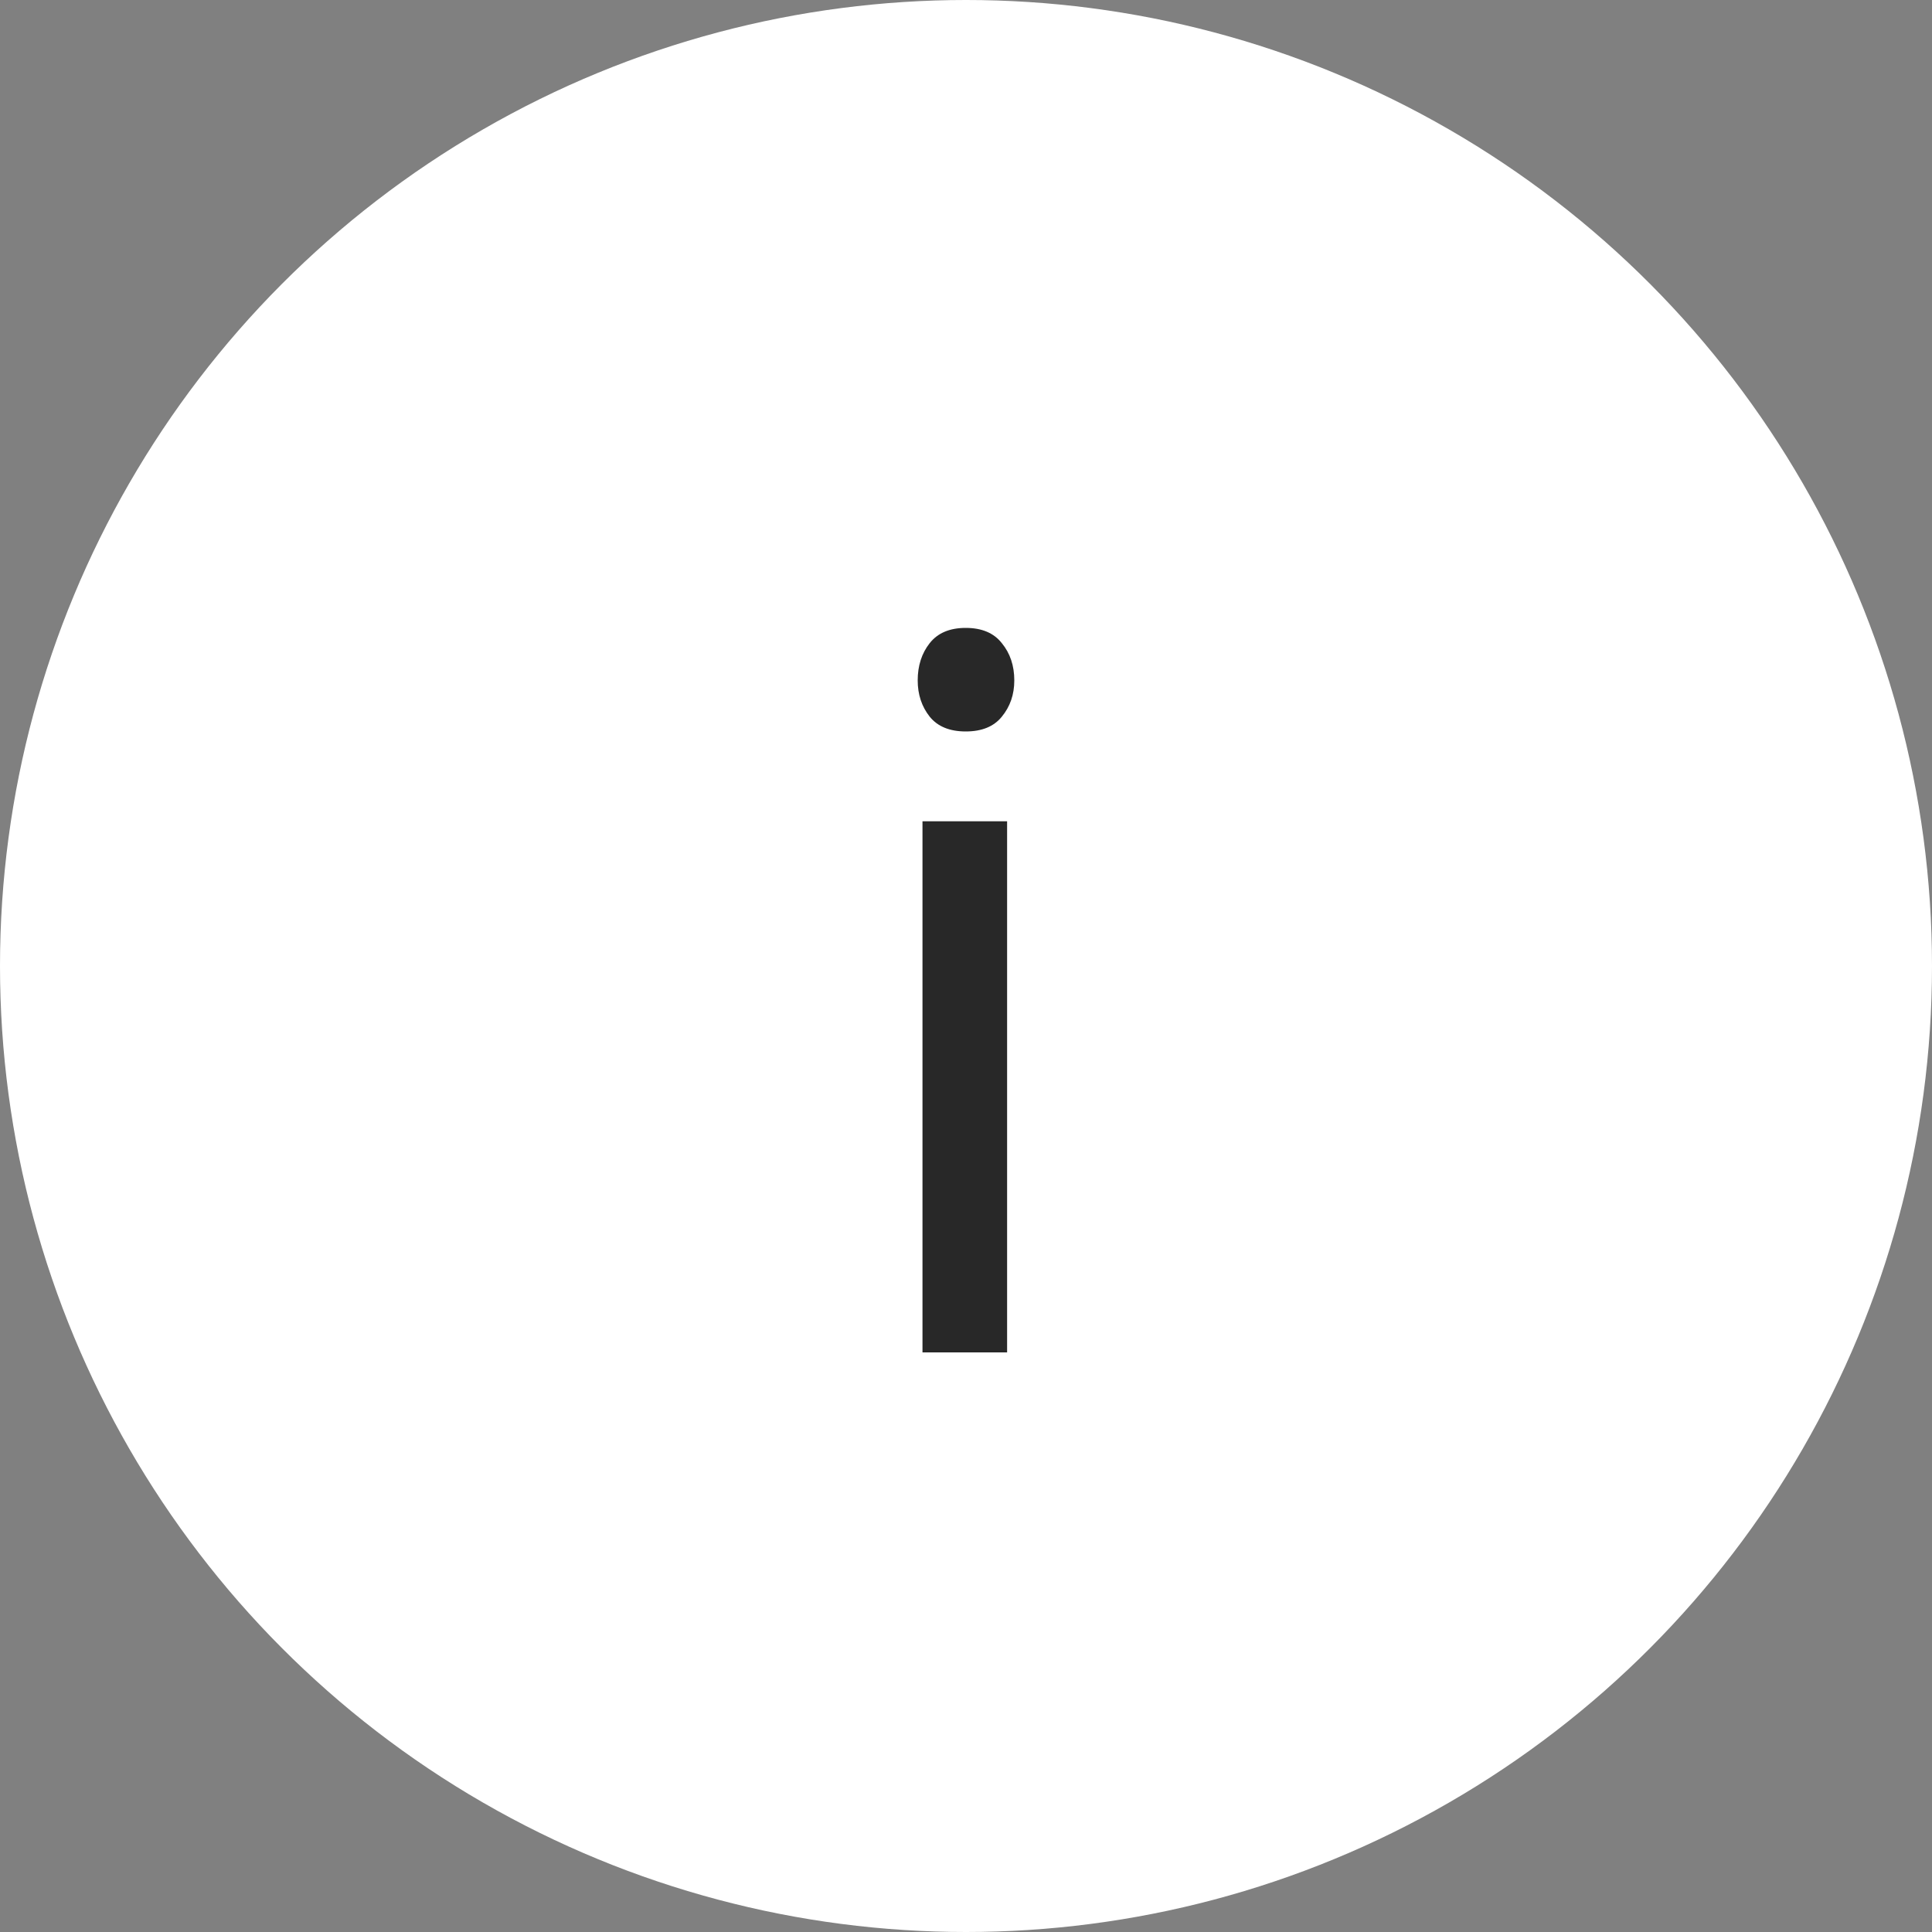
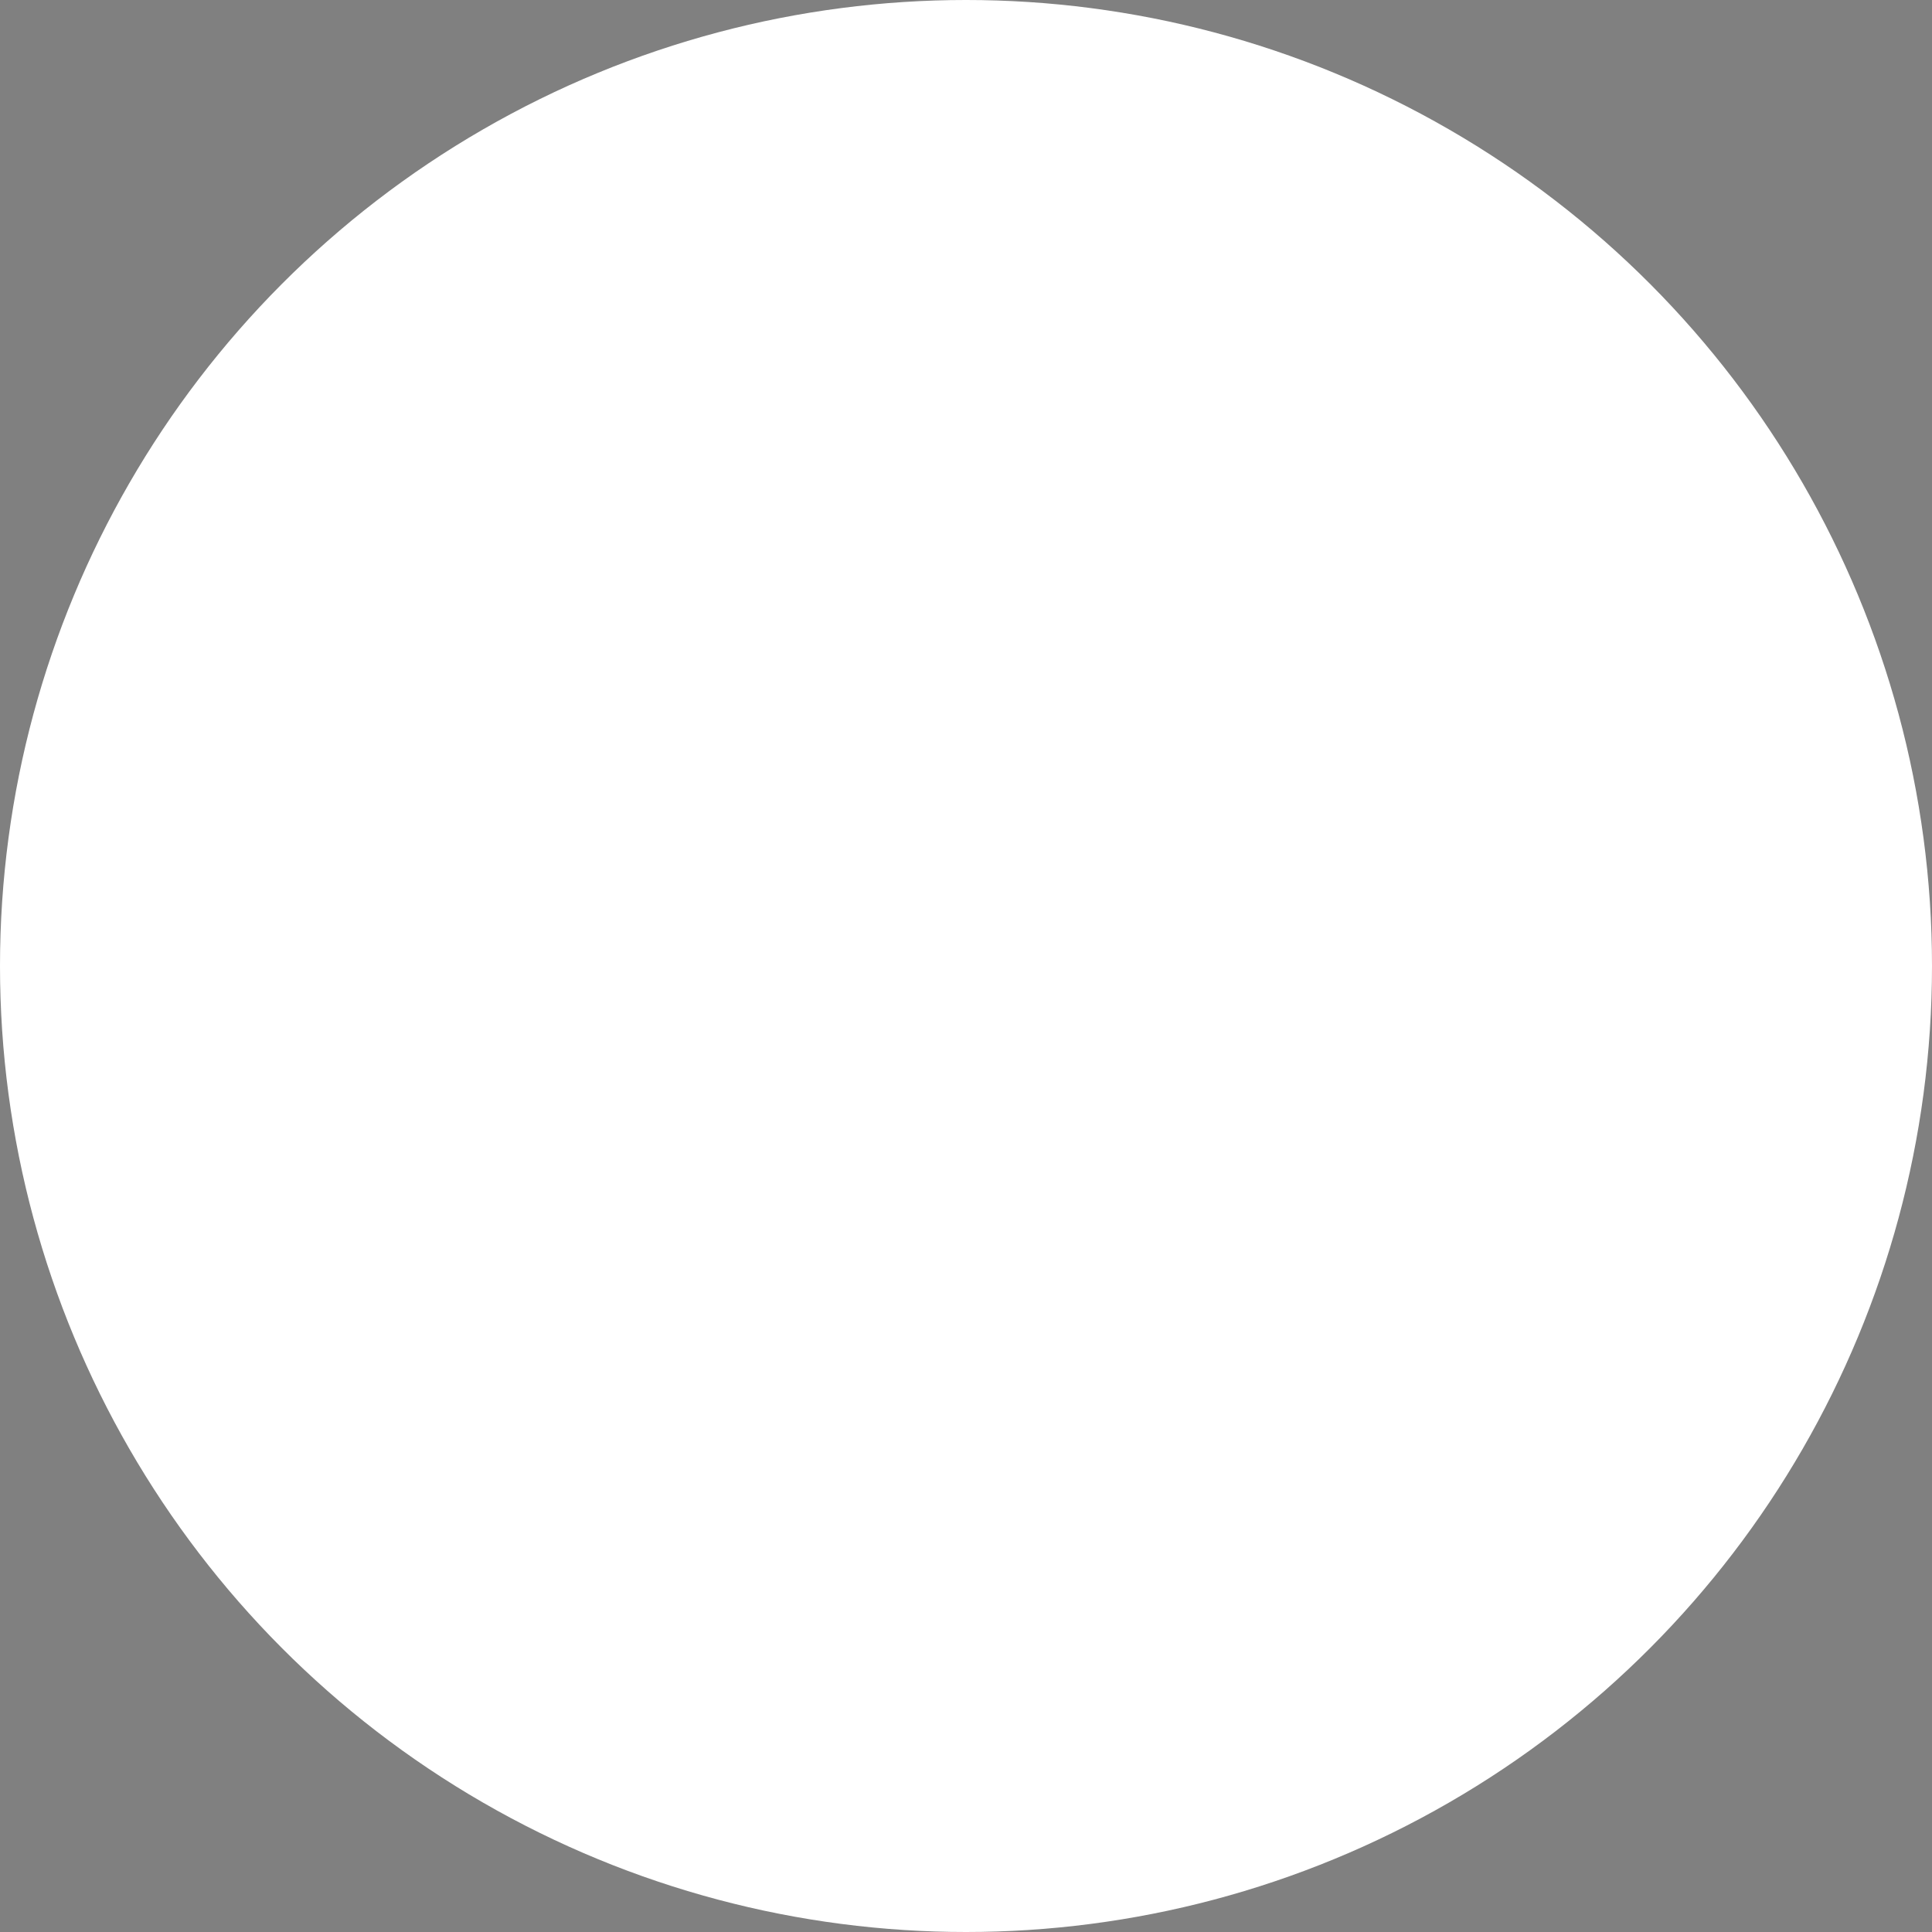
<svg xmlns="http://www.w3.org/2000/svg" width="40" height="40" viewBox="0 0 40 40" fill="none">
  <rect x="0" y="0" width="40" height="40" fill="#808080" stroke="none" />
  <circle cx="20" cy="20" r="20" fill="white" />
-   <path d="M20.851 17.004V28H19.099V17.004H20.851ZM19 14.087C19 13.783 19.083 13.525 19.249 13.315C19.415 13.105 19.663 13 19.995 13C20.327 13 20.576 13.105 20.741 13.315C20.914 13.525 21 13.783 21 14.087C21 14.379 20.914 14.629 20.741 14.839C20.576 15.043 20.327 15.144 19.995 15.144C19.663 15.144 19.415 15.043 19.249 14.839C19.083 14.629 19 14.379 19 14.087Z" fill="#282828" />
</svg>